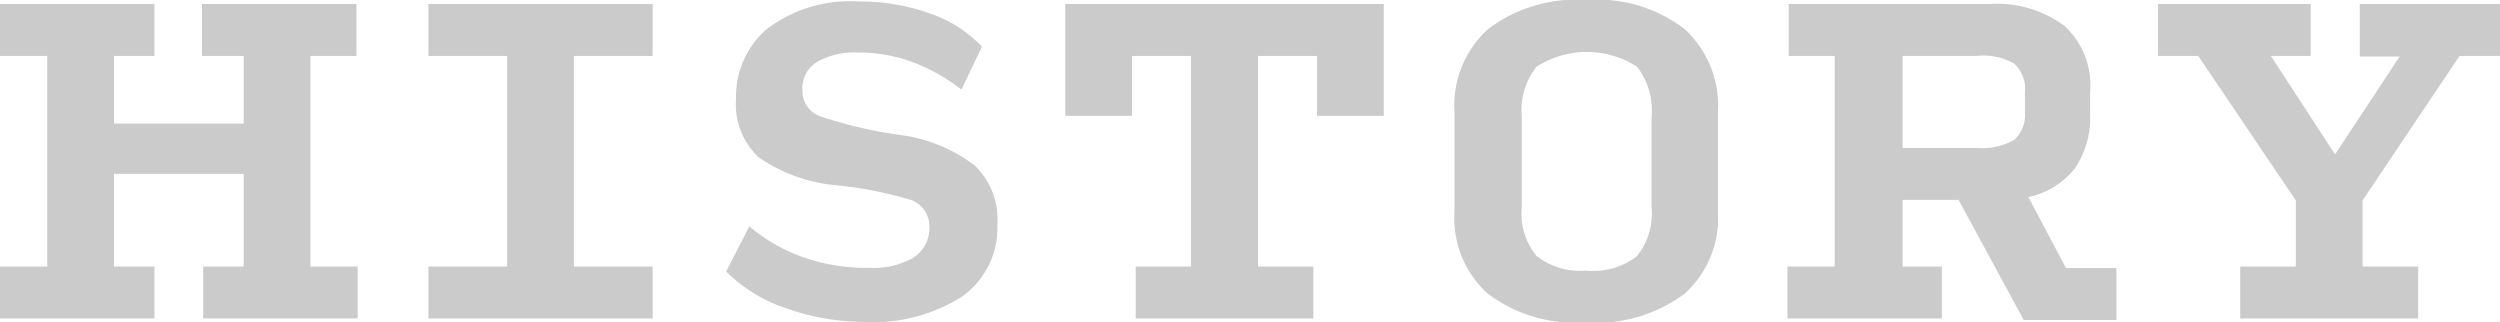
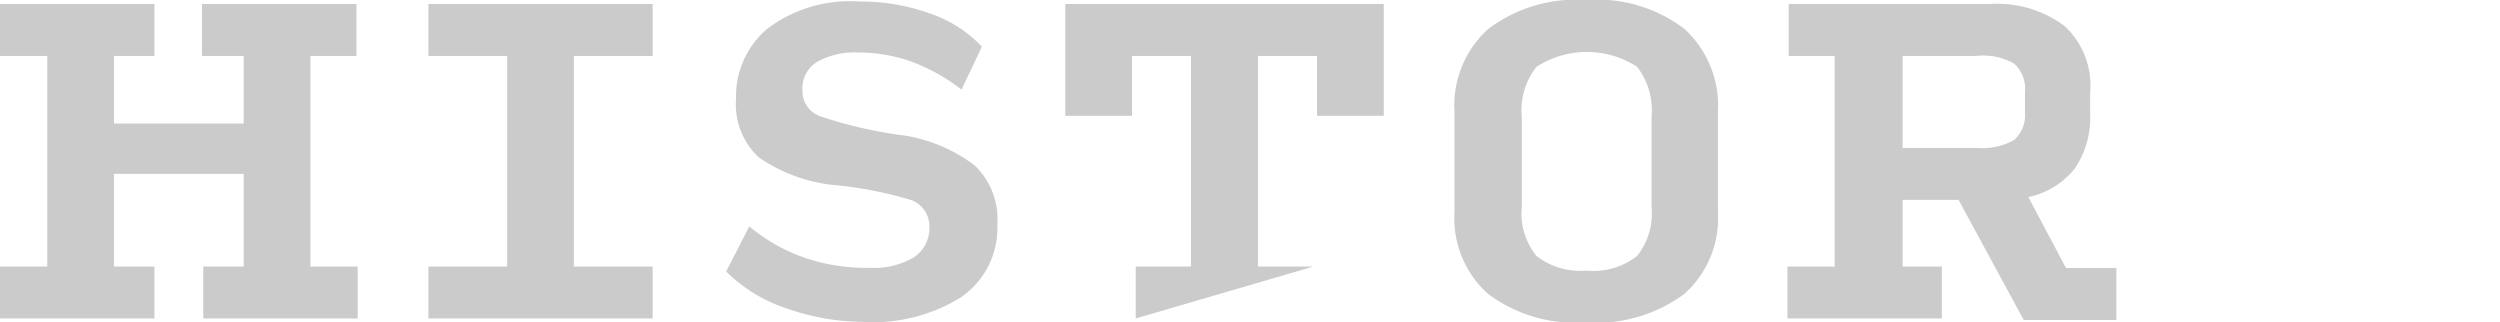
<svg xmlns="http://www.w3.org/2000/svg" viewBox="0 0 80.94 10.44">
  <defs>
    <style>.cls-1{fill:#cbcbcb;}</style>
  </defs>
  <title>company14</title>
  <g id="Layer_2" data-name="Layer 2">
    <g id="レイヤー_13" data-name="レイヤー 13">
      <path class="cls-1" d="M0,10.31V8.63H1.53V1.81H0V.13H5V1.81H3.69V4h4.2V1.81H6.54V.13h5V1.81H10.05V8.63h1.53v1.68h-5V8.63H7.89v-3H3.69v3H5v1.68Z" />
      <path class="cls-1" d="M13.87,10.31V8.63h2.55V1.81H13.87V.13h7.26V1.81H18.58V8.63h2.55v1.68Z" />
      <path class="cls-1" d="M27.9,10.42A7.53,7.53,0,0,1,25.51,10a5,5,0,0,1-2-1.21l.75-1.46a5.68,5.68,0,0,0,1.75,1,6.1,6.1,0,0,0,2.13.34,2.55,2.55,0,0,0,1.45-.34,1.14,1.14,0,0,0,.5-1,.9.9,0,0,0-.58-.85A12.67,12.67,0,0,0,27.1,6a5.21,5.21,0,0,1-2.54-.91,2.35,2.35,0,0,1-.73-1.89,2.87,2.87,0,0,1,1-2.26,4.44,4.44,0,0,1,3-.89,6.58,6.58,0,0,1,2.26.38,4.15,4.15,0,0,1,1.7,1.08l-.66,1.39A6.11,6.11,0,0,0,29.52,2a5.09,5.09,0,0,0-1.74-.3,2.48,2.48,0,0,0-1.32.3,1,1,0,0,0-.48.92.86.86,0,0,0,.59.85,14.34,14.34,0,0,0,2.5.59,5.06,5.06,0,0,1,2.49,1,2.41,2.41,0,0,1,.73,1.91,2.72,2.72,0,0,1-1.17,2.35A5.4,5.4,0,0,1,27.9,10.42Z" />
-       <path class="cls-1" d="M36.77,10.31V8.63h1.79V1.81H36.65V3.75H34.49V.13H44.8V3.75H42.64V1.81H40.73V8.63h1.79v1.68Z" />
+       <path class="cls-1" d="M36.77,10.31V8.63h1.79V1.81H36.65V3.75H34.49V.13H44.8V3.75H42.64V1.81H40.73V8.63h1.79Z" />
      <path class="cls-1" d="M51.35,10.44a4.75,4.75,0,0,1-3.18-.93,3.29,3.29,0,0,1-1.08-2.64V3.62A3.34,3.34,0,0,1,48.18.94,4.73,4.73,0,0,1,51.37,0a4.65,4.65,0,0,1,3.17.94,3.37,3.37,0,0,1,1.08,2.68V6.87a3.29,3.29,0,0,1-1.08,2.64A4.8,4.8,0,0,1,51.35,10.44Zm0-1.68A2.3,2.3,0,0,0,53,8.29a2.2,2.2,0,0,0,.47-1.59V3.79A2.3,2.3,0,0,0,53,2.16a3,3,0,0,0-3.25,0,2.25,2.25,0,0,0-.48,1.63V6.7a2.16,2.16,0,0,0,.48,1.59A2.29,2.29,0,0,0,51.35,8.76Z" />
      <path class="cls-1" d="M62.87,10.31h-5V8.63h1.53V1.81H57.91V.13h6.5a3.65,3.65,0,0,1,2.43.71A2.62,2.62,0,0,1,67.67,3v.7a2.91,2.91,0,0,1-.5,1.76,2.61,2.61,0,0,1-1.5.92l1.22,2.3h1.63v1.68h-3L63.41,6.47H61.6V8.63h1.27ZM61.6,4.79H64a2.1,2.1,0,0,0,1.21-.26,1.08,1.08,0,0,0,.35-.9V3a1.11,1.11,0,0,0-.35-.94A2,2,0,0,0,64,1.81H61.6Z" />
-       <path class="cls-1" d="M78.29,10.31H72.53V8.63h1.8V6.49L71.17,1.81h-1.3V.13h4.94V1.81H73.52L75.6,5l2.09-3.17H76.4V.13h4.54V1.81H79.63L76.49,6.49V8.63h1.8Z" />
    </g>
  </g>
</svg>